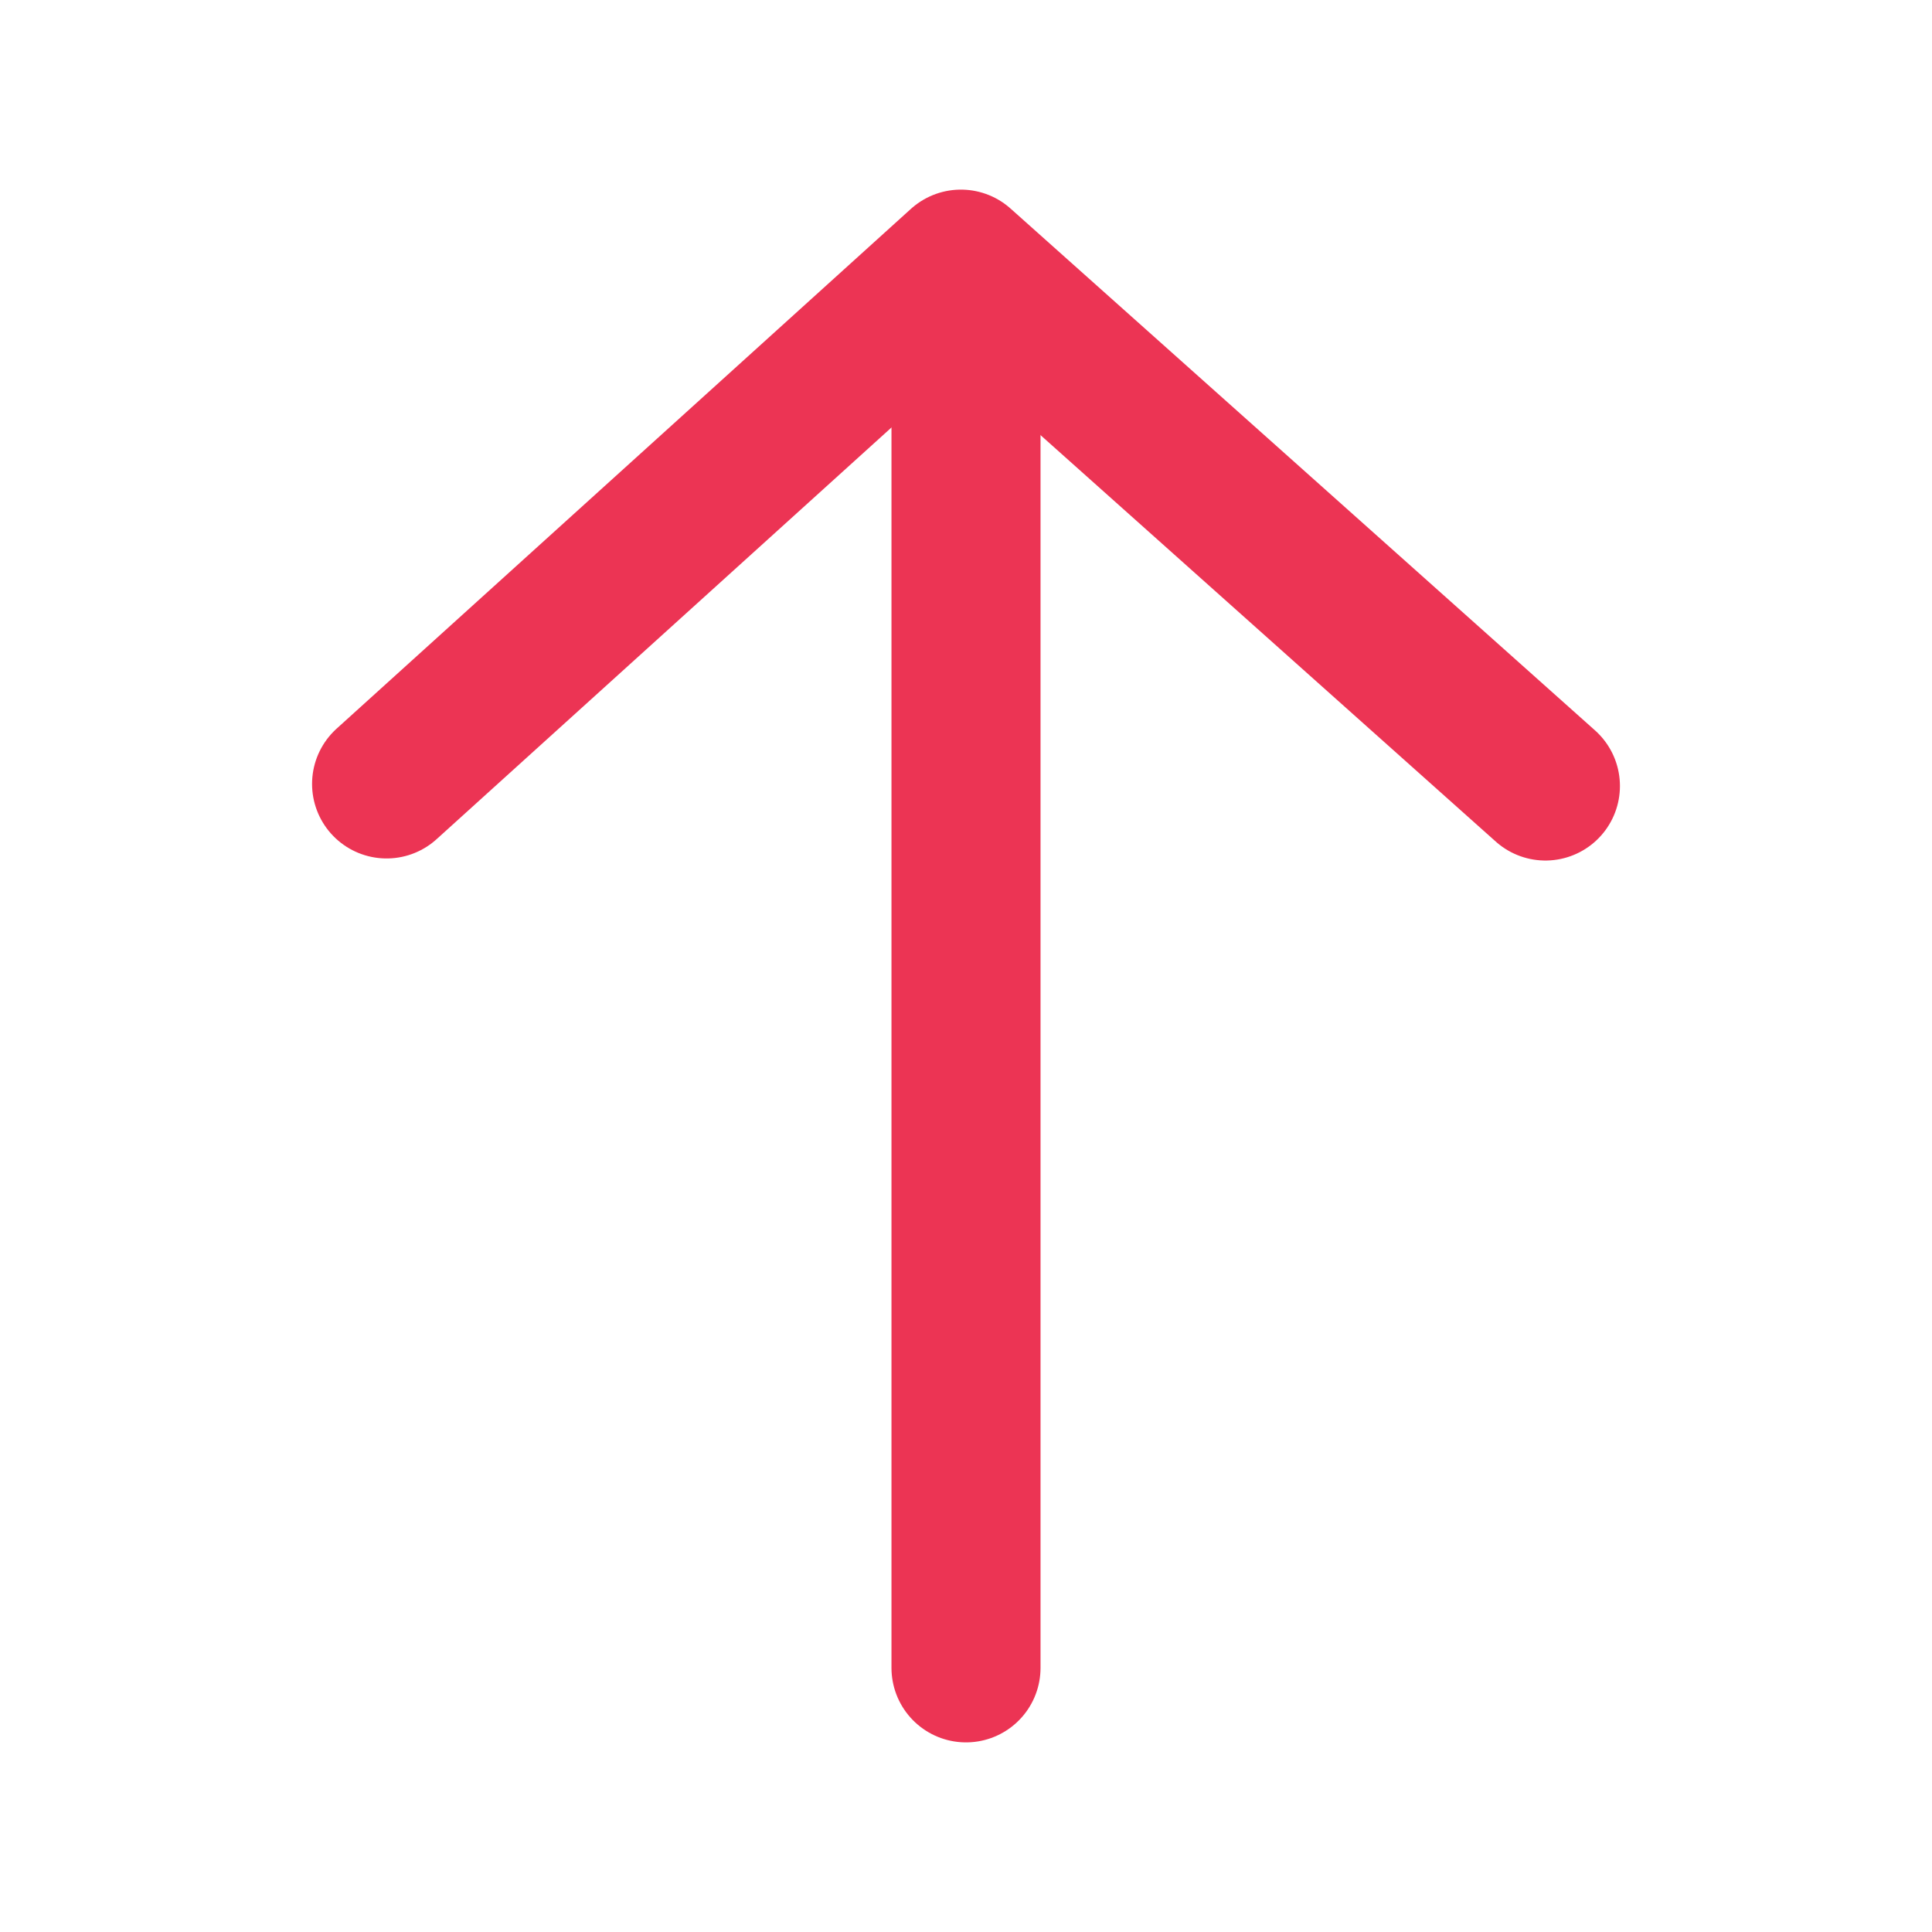
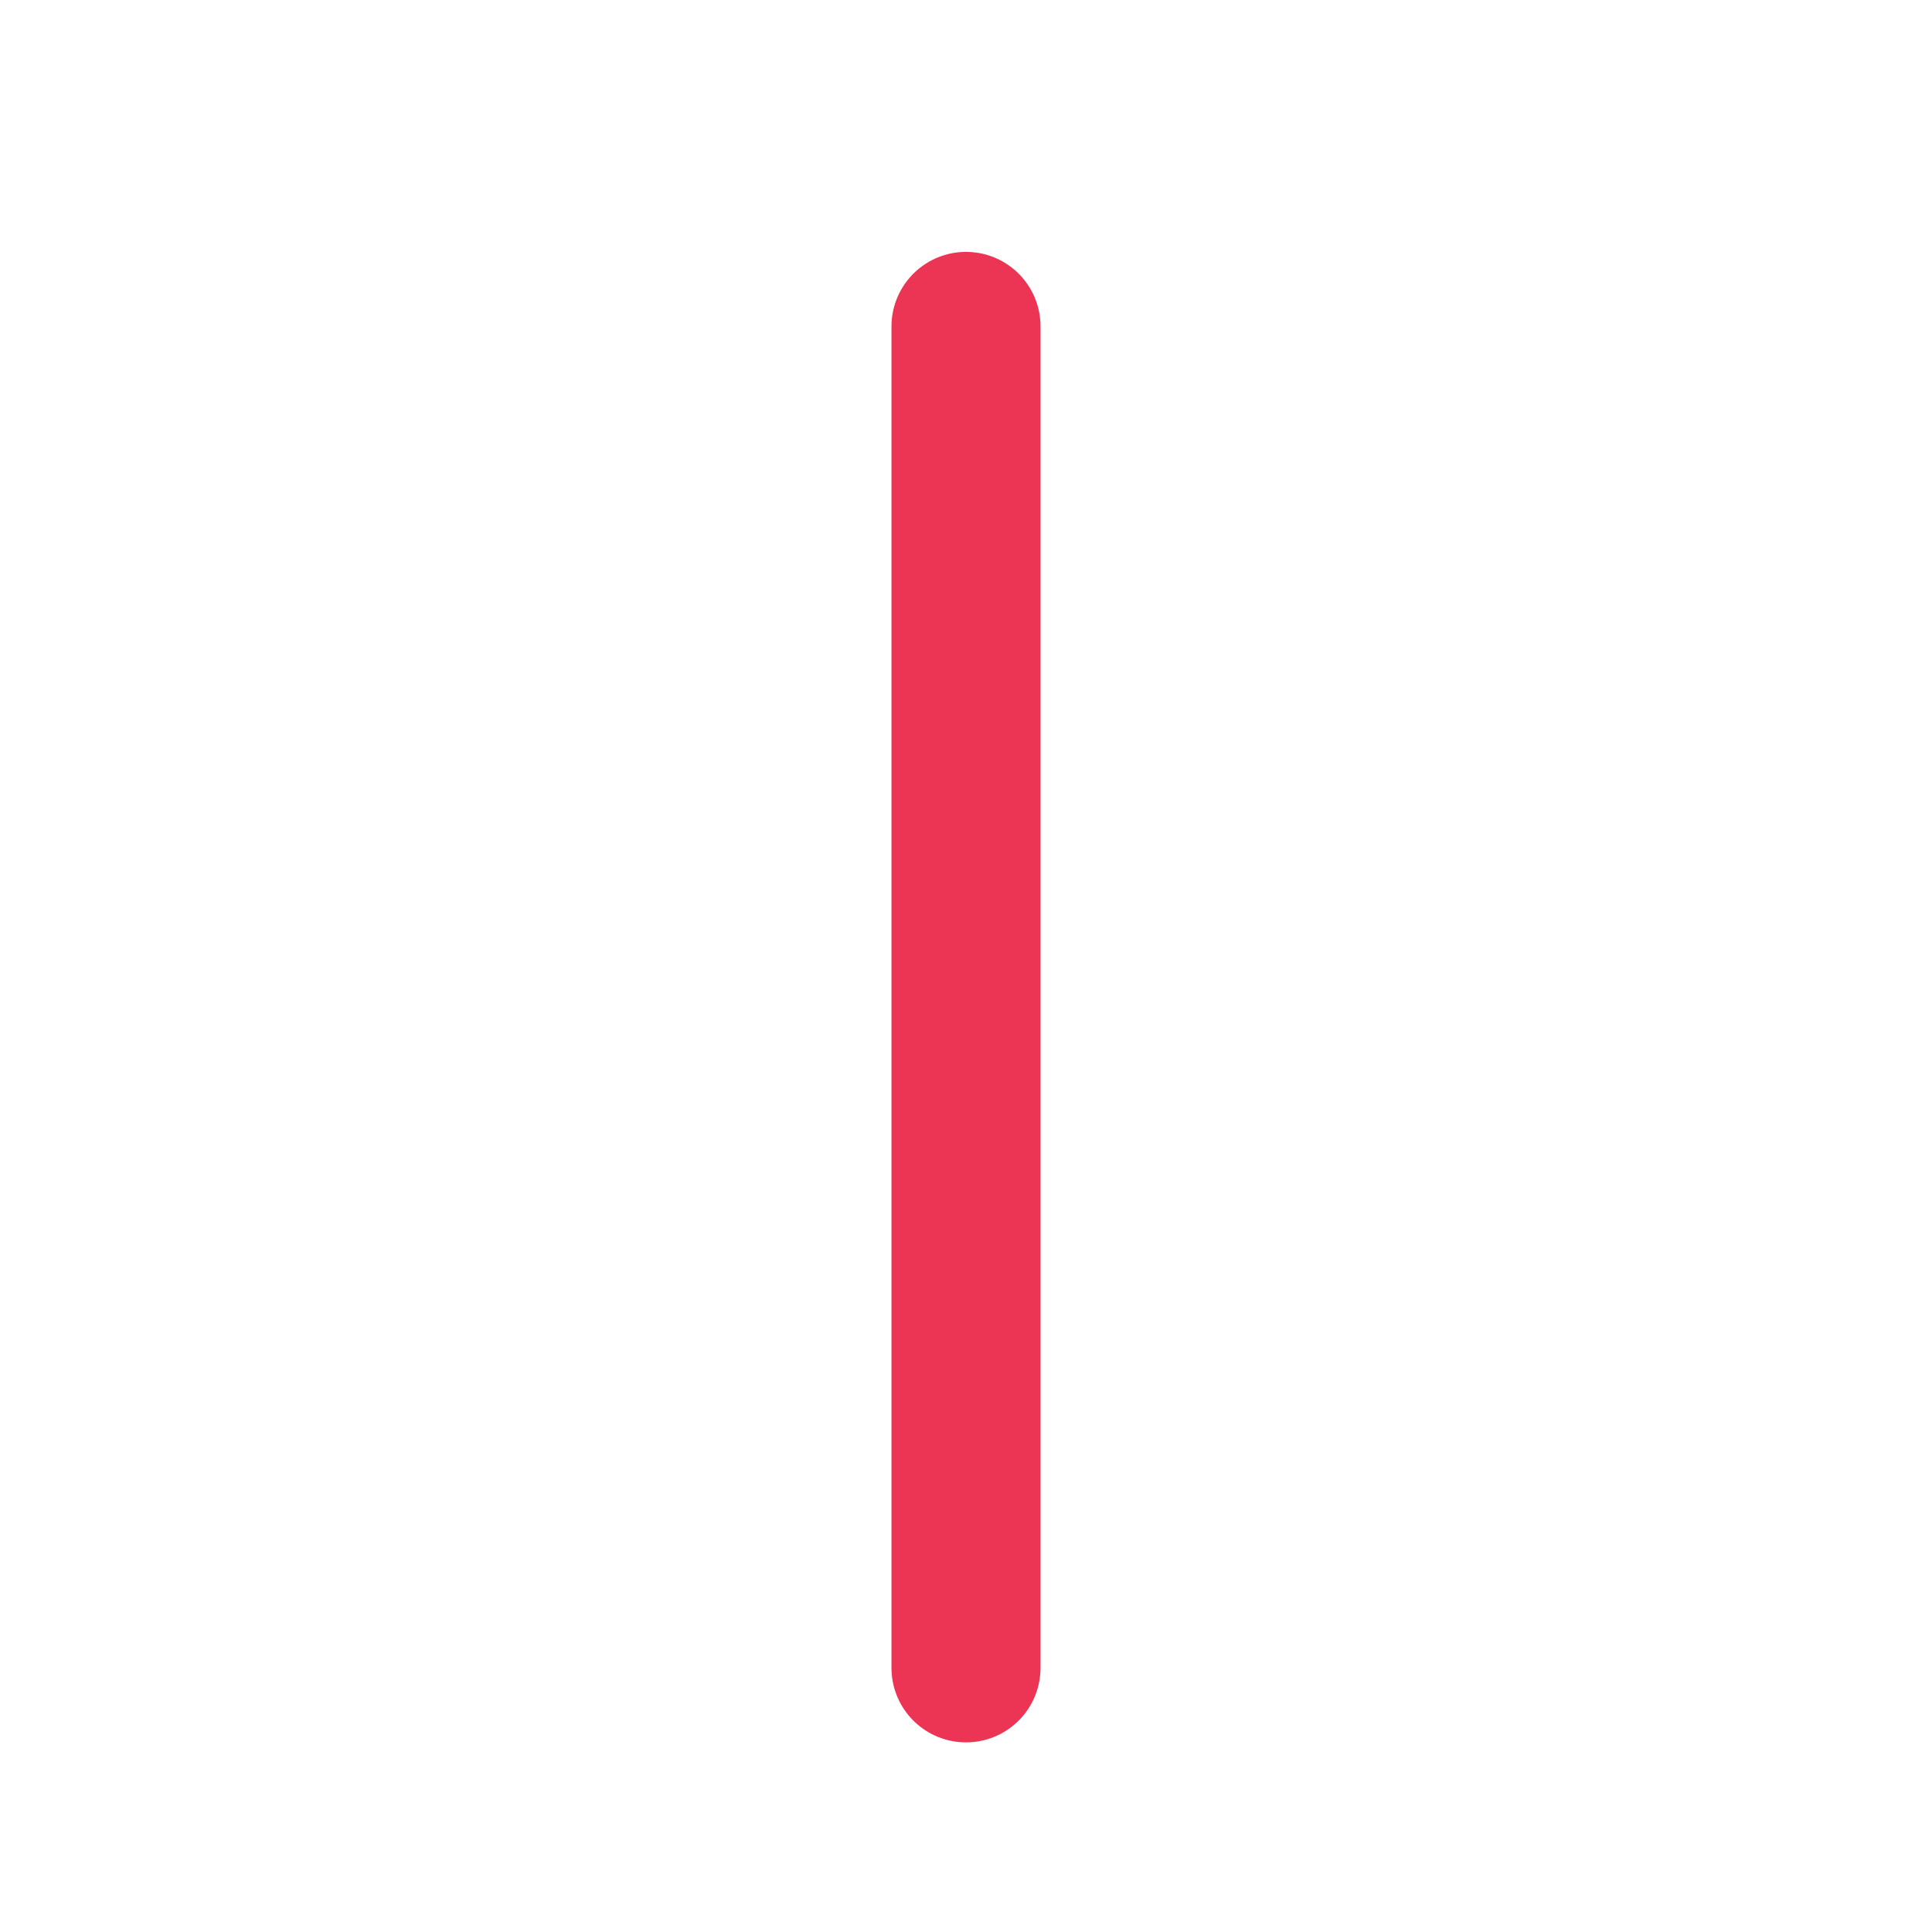
<svg xmlns="http://www.w3.org/2000/svg" version="1.1" id="Layer_1" x="0px" y="0px" viewBox="0 0 1024 1024" style="enable-background:new 0 0 1024 1024;" xml:space="preserve">
  <style type="text/css">
	.st0{fill:none;stroke:#EC3454;stroke-width:79;stroke-linecap:round;stroke-linejoin:round;stroke-miterlimit:10;}
</style>
  <line class="st0" x1="512" y1="173" x2="512" y2="884" />
-   <polyline class="st0" points="819.1,416.6 509.3,140 204.9,415.5 " />
</svg>